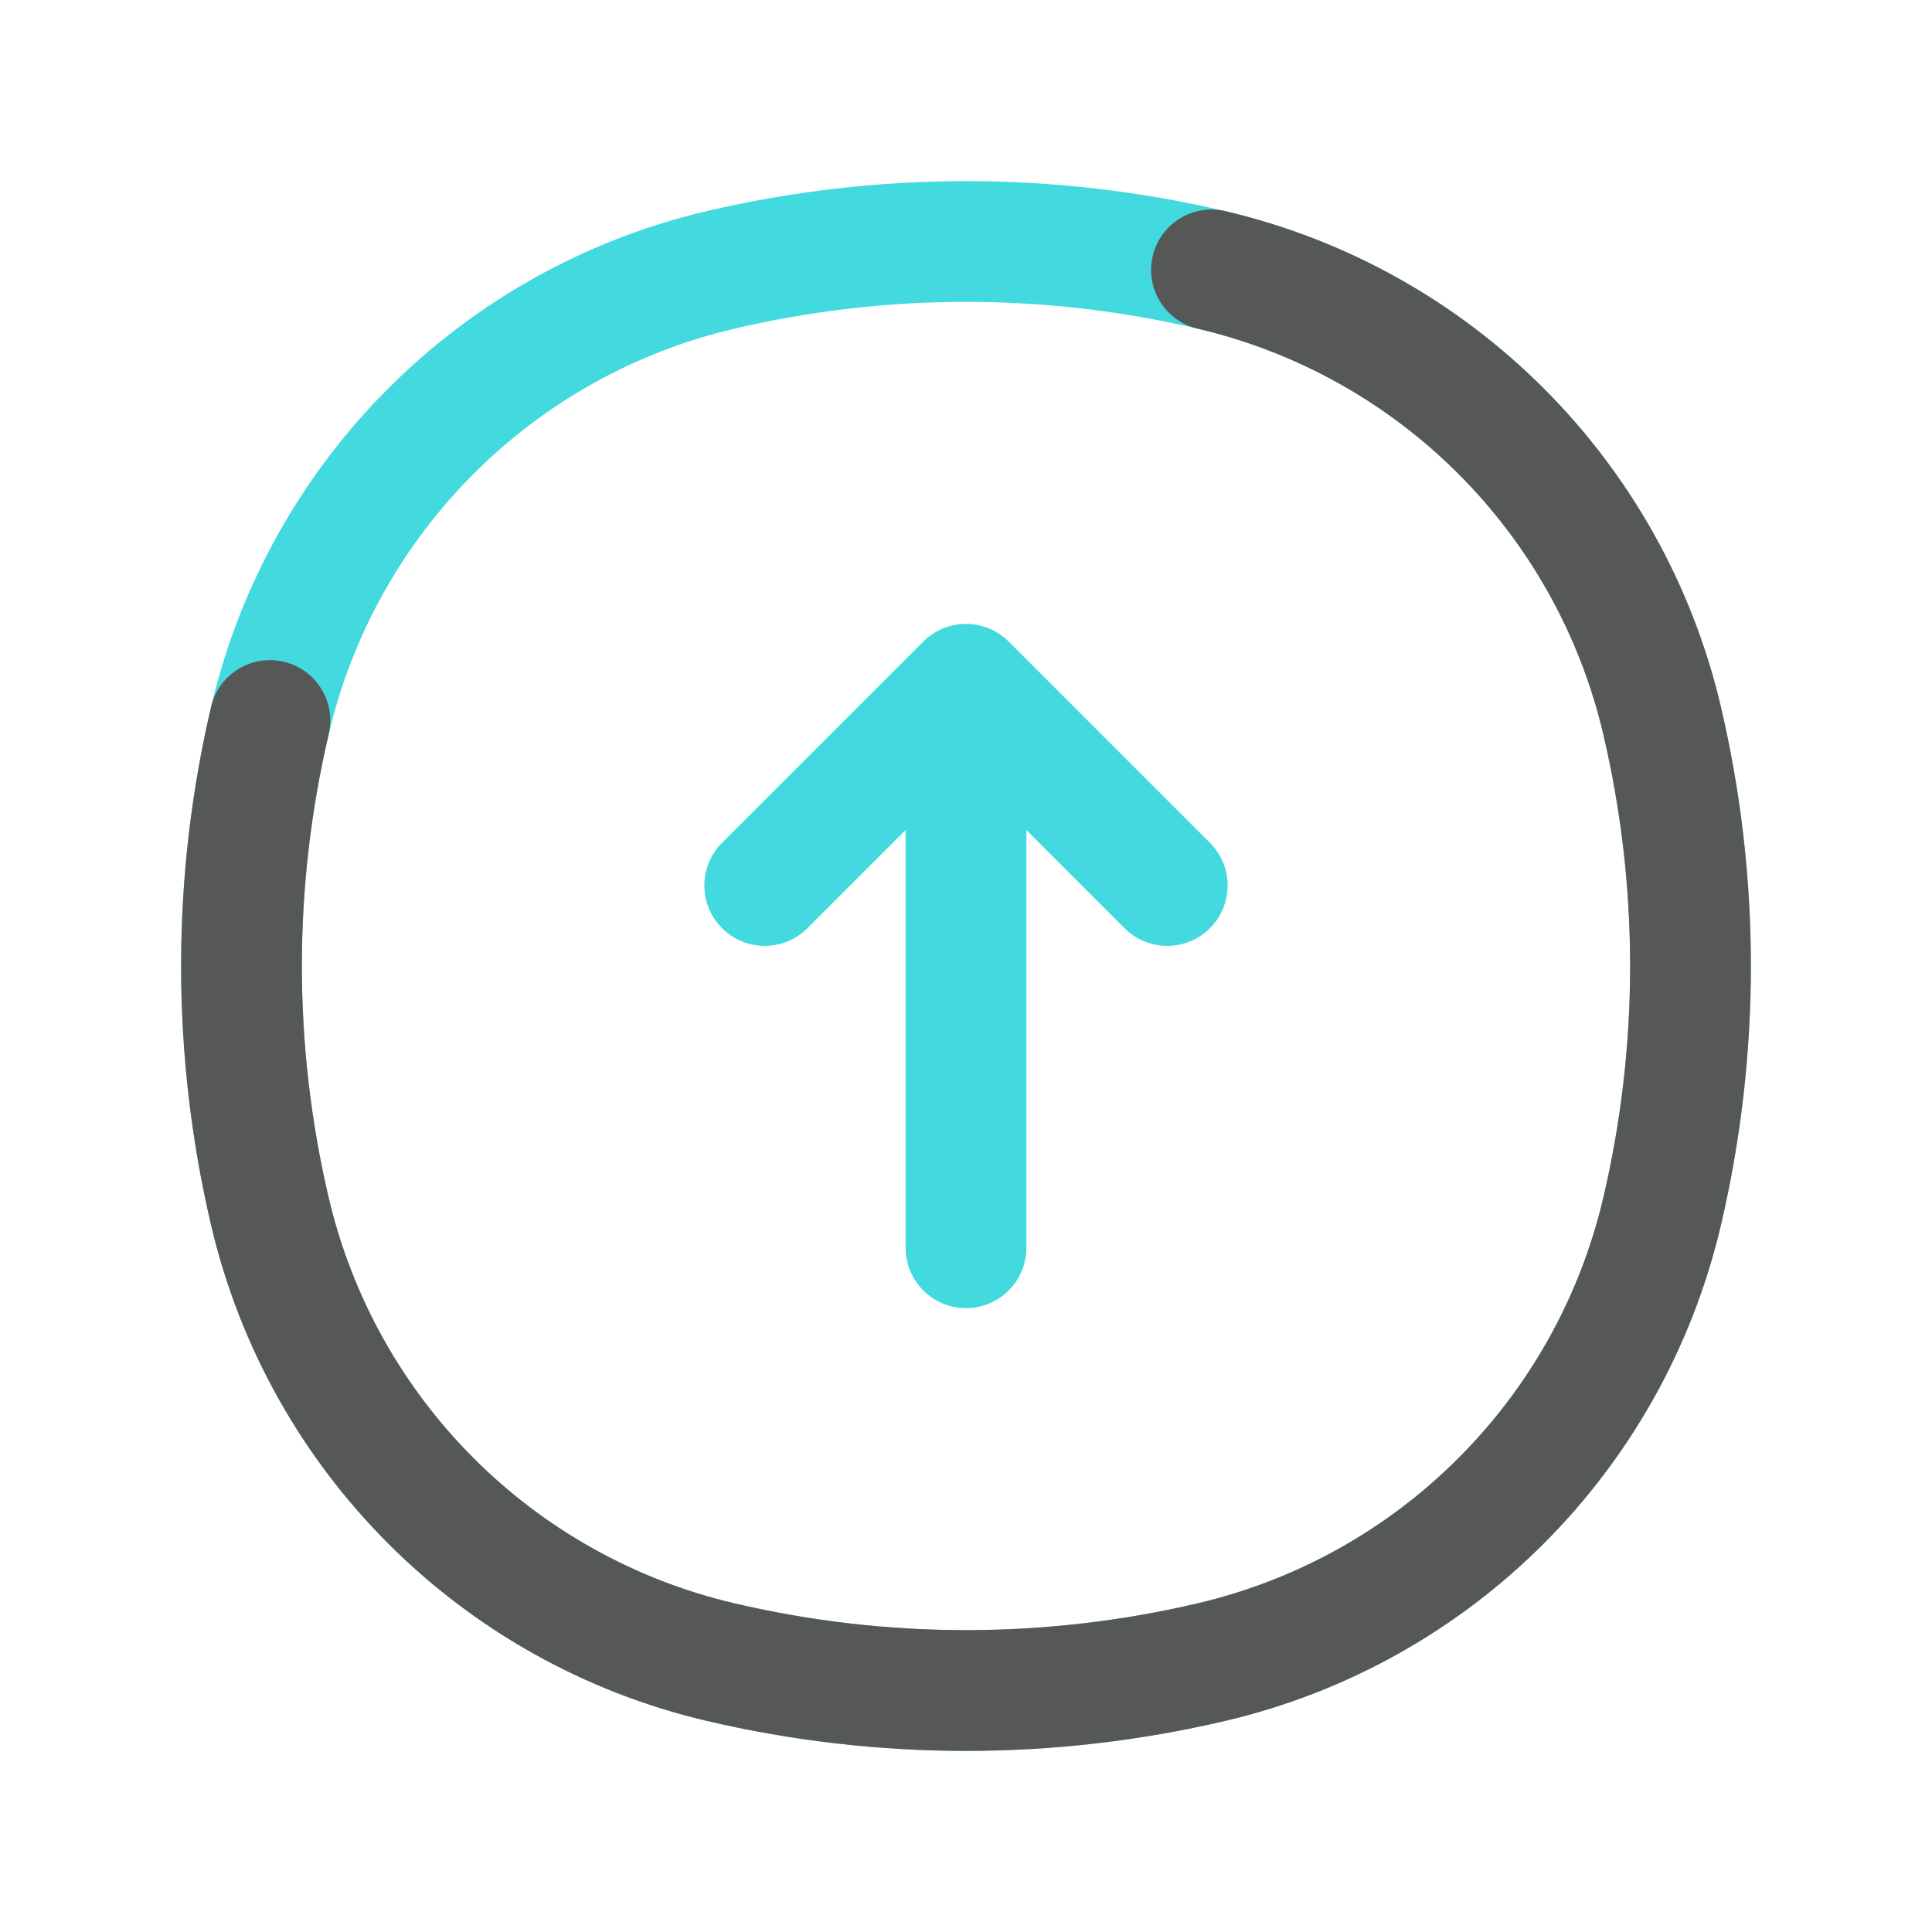
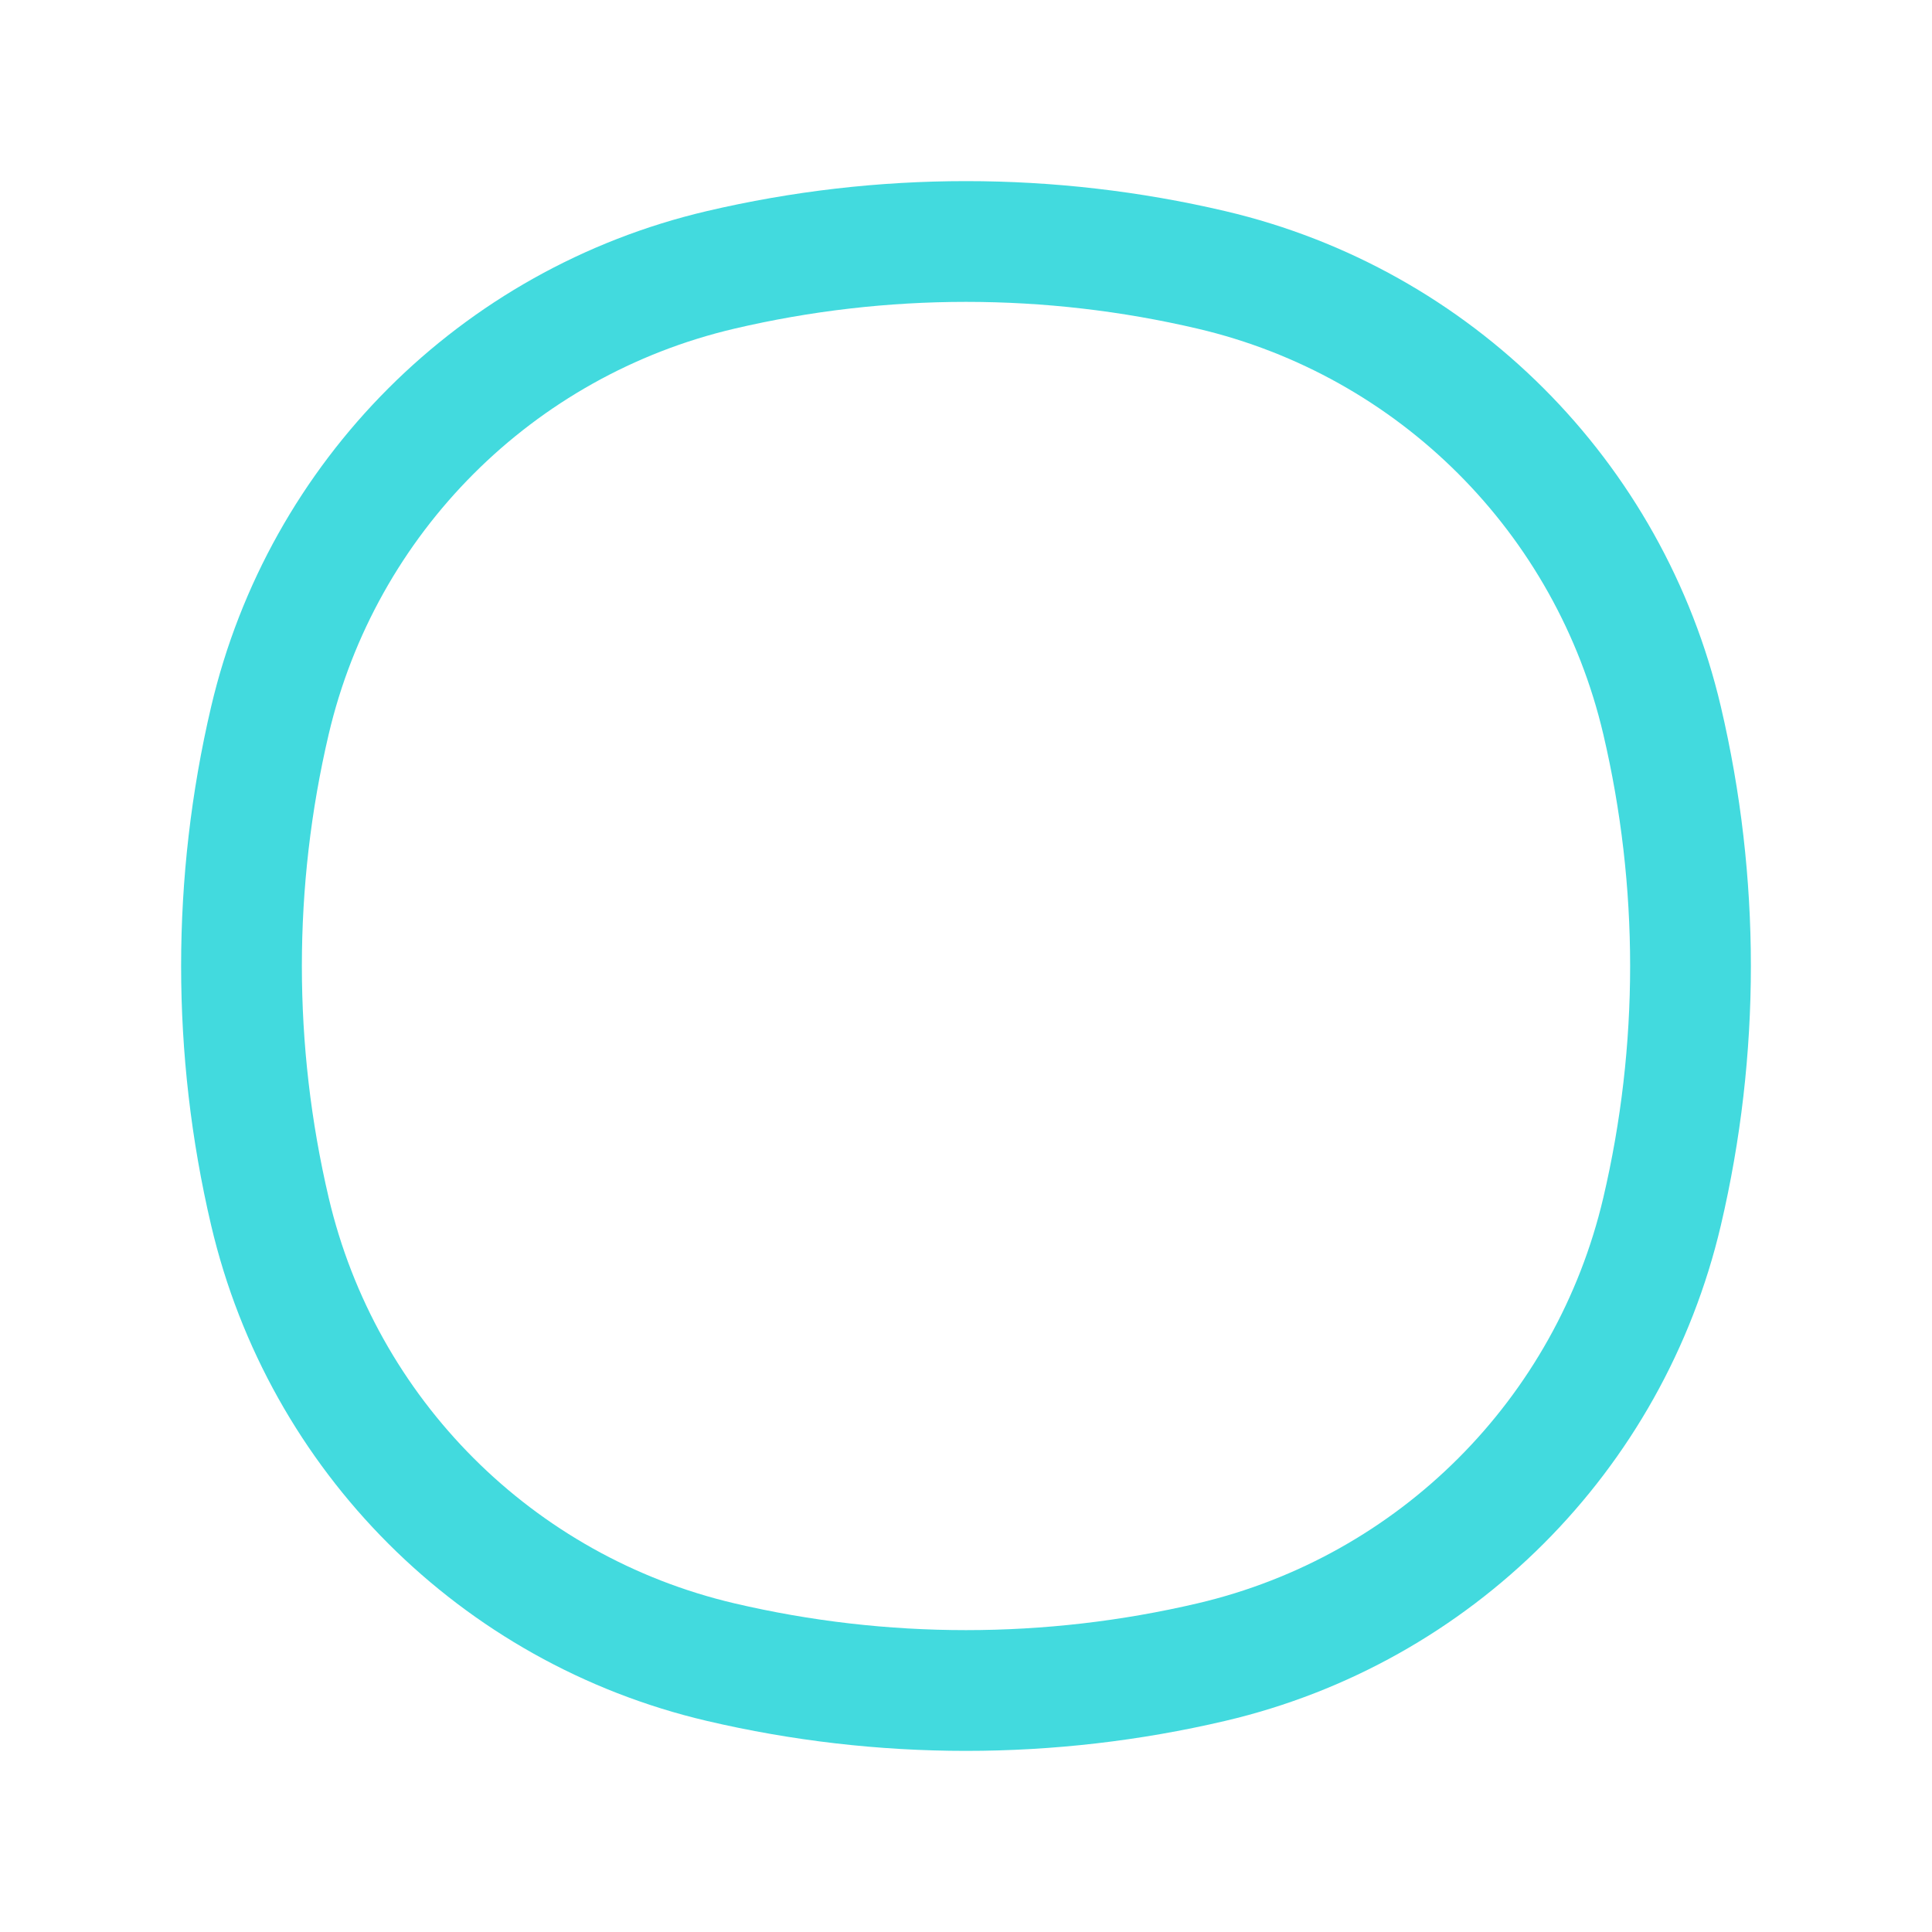
<svg xmlns="http://www.w3.org/2000/svg" width="100" height="100" viewBox="0 0 100 100" fill="none">
-   <path fill-rule="evenodd" clip-rule="evenodd" d="M37.373 48.043C36.153 46.823 36.153 44.844 37.373 43.624L47.79 33.207C48.376 32.621 49.171 32.292 50 32.292C50.829 32.292 51.624 32.621 52.21 33.207L62.626 43.624C63.847 44.844 63.847 46.823 62.626 48.043C61.406 49.264 59.427 49.264 58.207 48.043L53.125 42.961L53.125 64.583C53.125 66.309 51.726 67.708 50 67.708C48.274 67.708 46.875 66.309 46.875 64.583L46.875 42.961L41.793 48.043C40.573 49.264 38.594 49.264 37.373 48.043Z" fill="#42DADE" />
  <path fill-rule="evenodd" clip-rule="evenodd" d="M17.013 38.007C15.162 45.895 15.162 54.105 17.013 61.993C19.456 72.41 27.59 80.544 38.007 82.987C45.895 84.838 54.105 84.838 61.993 82.987C72.41 80.544 80.544 72.41 82.987 61.993C84.838 54.105 84.838 45.895 82.987 38.007C80.544 27.59 72.41 19.456 61.993 17.013C54.105 15.162 45.895 15.162 38.007 17.013C27.59 19.456 19.456 27.59 17.013 38.007ZM10.928 63.42C8.857 54.593 8.857 45.407 10.928 36.58C13.914 23.852 23.852 13.914 36.58 10.928C45.407 8.857 54.593 8.857 63.42 10.928C76.148 13.914 86.087 23.852 89.072 36.58C91.143 45.407 91.143 54.593 89.072 63.42C86.087 76.148 76.148 86.087 63.42 89.072C54.593 91.143 45.407 91.143 36.58 89.072C23.852 86.087 13.914 76.148 10.928 63.42Z" fill="#42DADE" />
-   <path fill-rule="evenodd" clip-rule="evenodd" d="M17.013 38.007C15.162 45.895 15.162 54.105 17.013 61.993C19.456 72.41 27.59 80.544 38.007 82.987C45.895 84.838 54.105 84.838 61.993 82.987C72.41 80.544 80.544 72.41 82.987 61.993C84.838 54.105 84.838 45.895 82.987 38.007C80.544 27.59 72.41 19.456 61.993 17.013C60.313 16.619 59.27 14.937 59.664 13.257C60.058 11.576 61.74 10.534 63.42 10.928C76.148 13.914 86.087 23.852 89.072 36.58C91.143 45.407 91.143 54.593 89.072 63.42C86.087 76.148 76.148 86.087 63.42 89.072C54.593 91.143 45.407 91.143 36.58 89.072C23.852 86.087 13.914 76.148 10.928 63.42C8.857 54.593 8.857 45.407 10.928 36.58C11.322 34.9 13.004 33.857 14.684 34.251C16.364 34.645 17.407 36.327 17.013 38.007Z" fill="#565858" />
</svg>